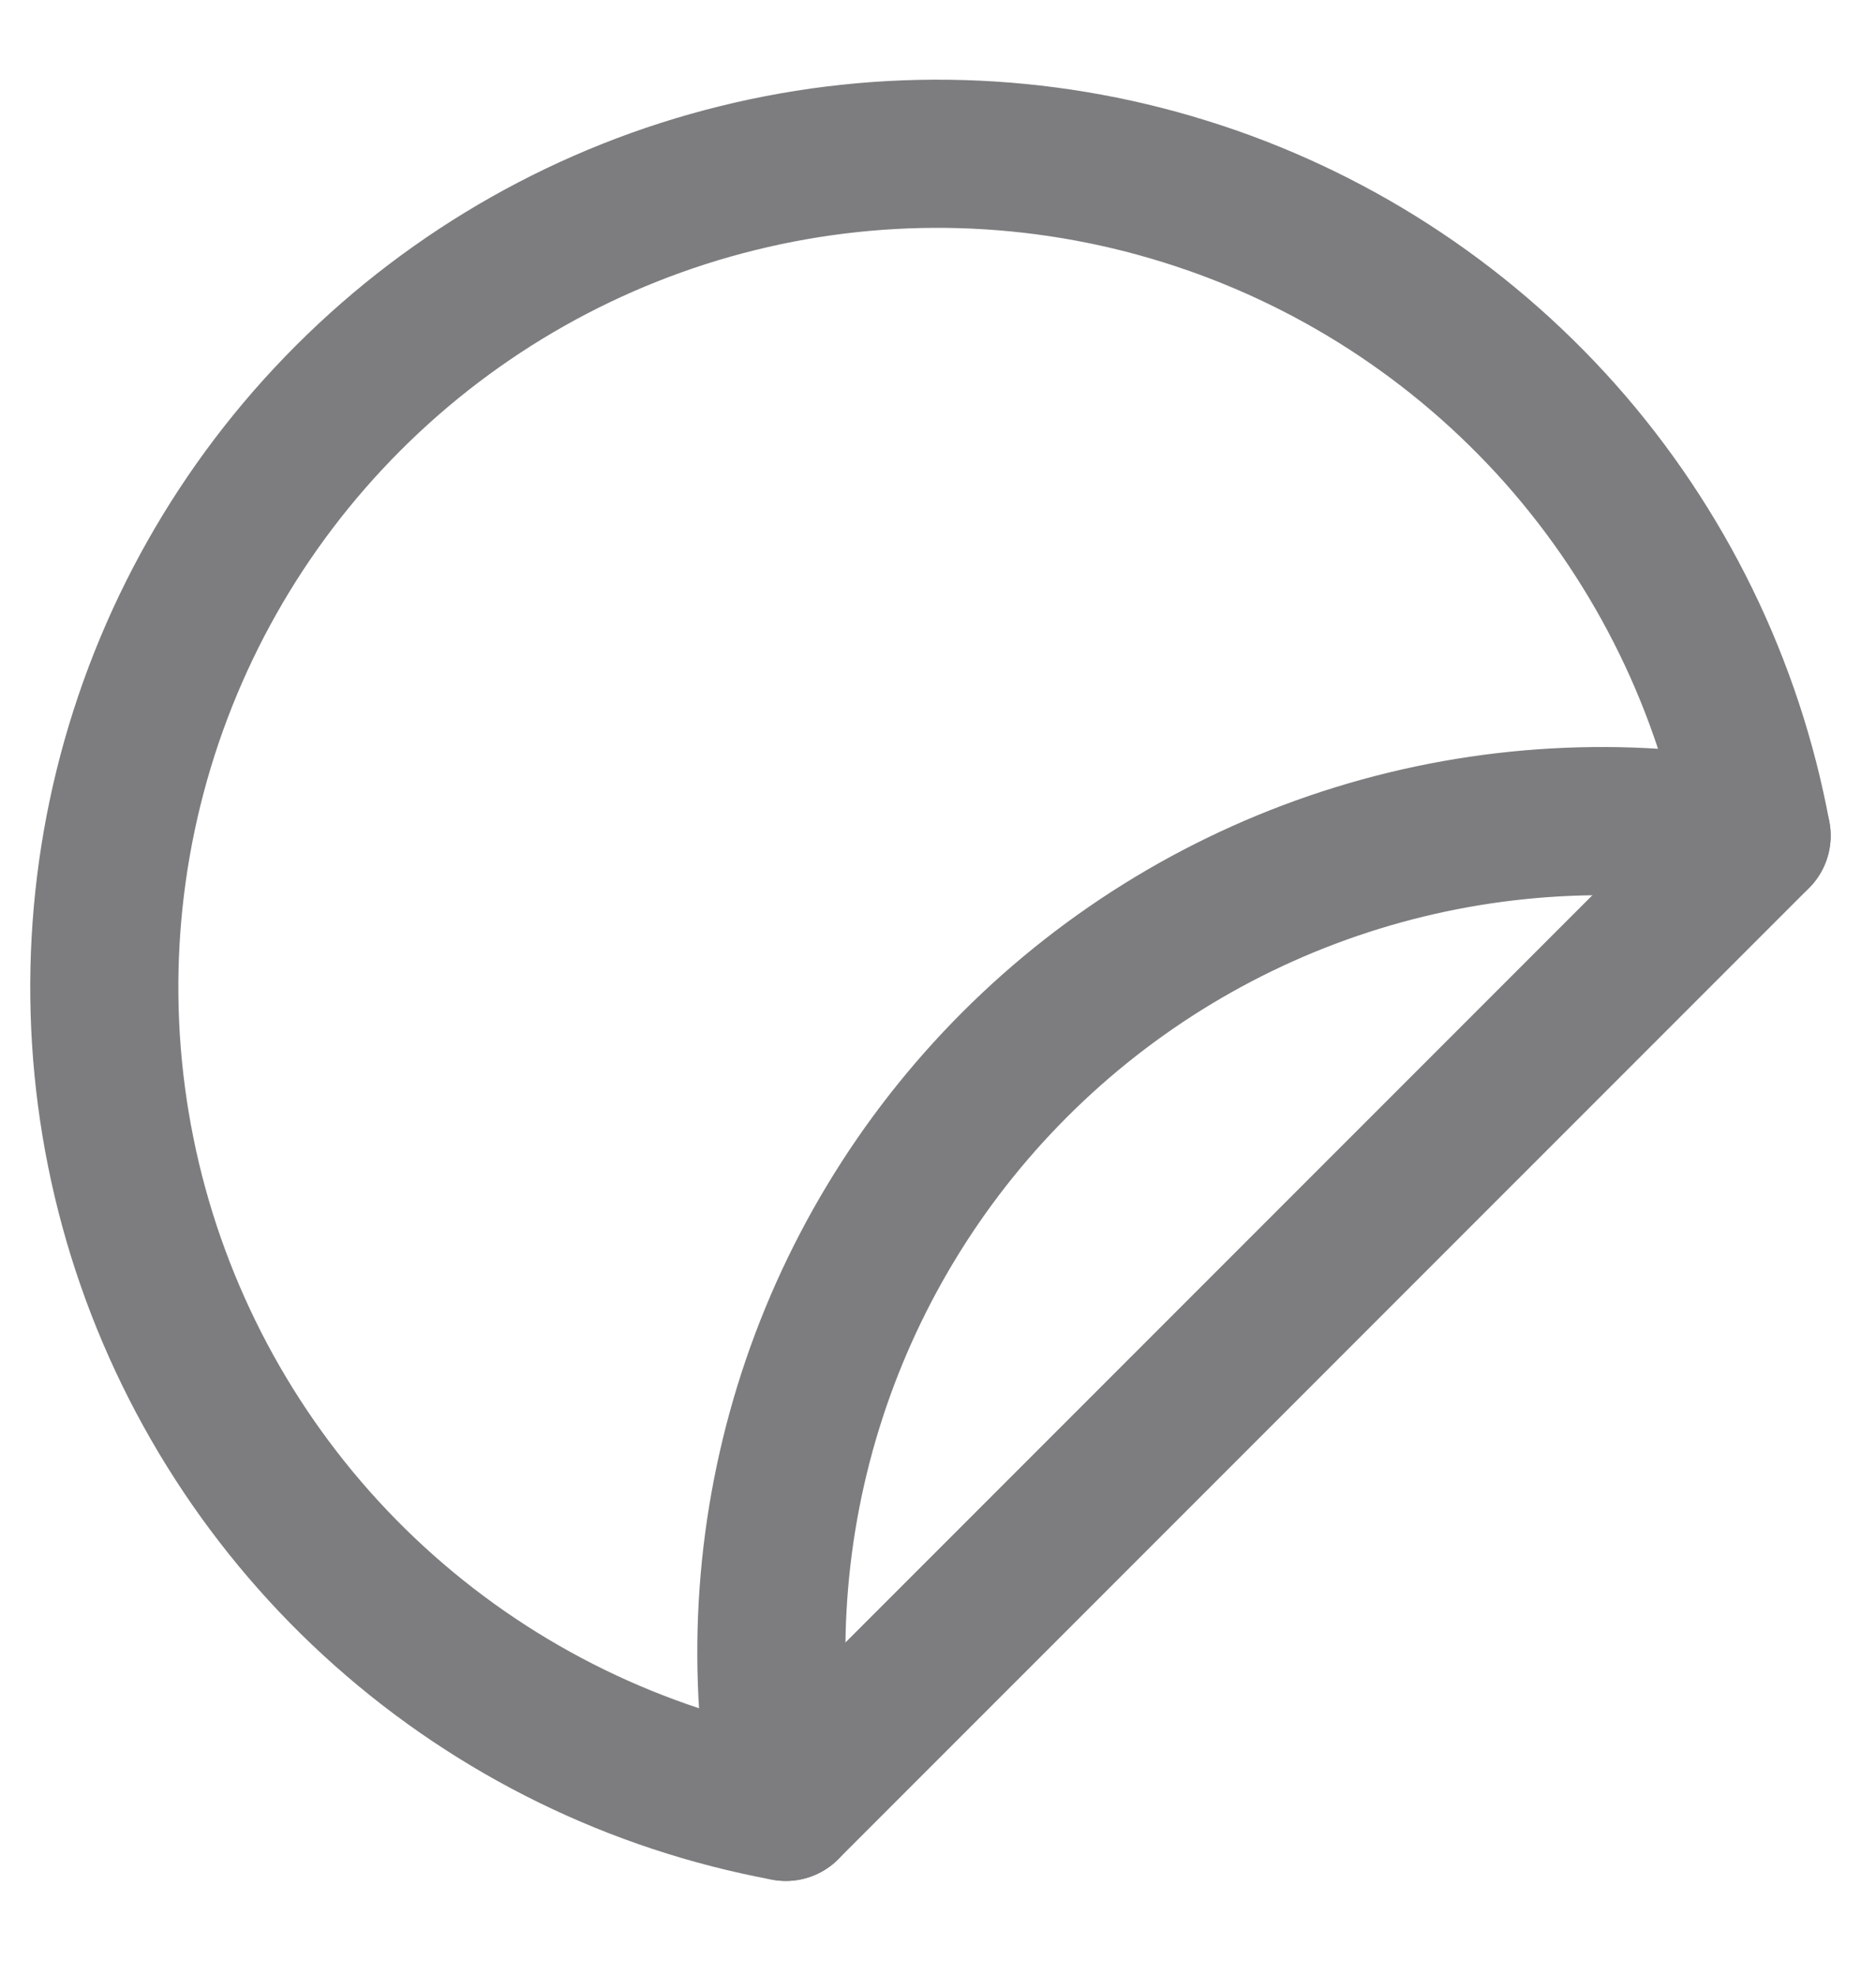
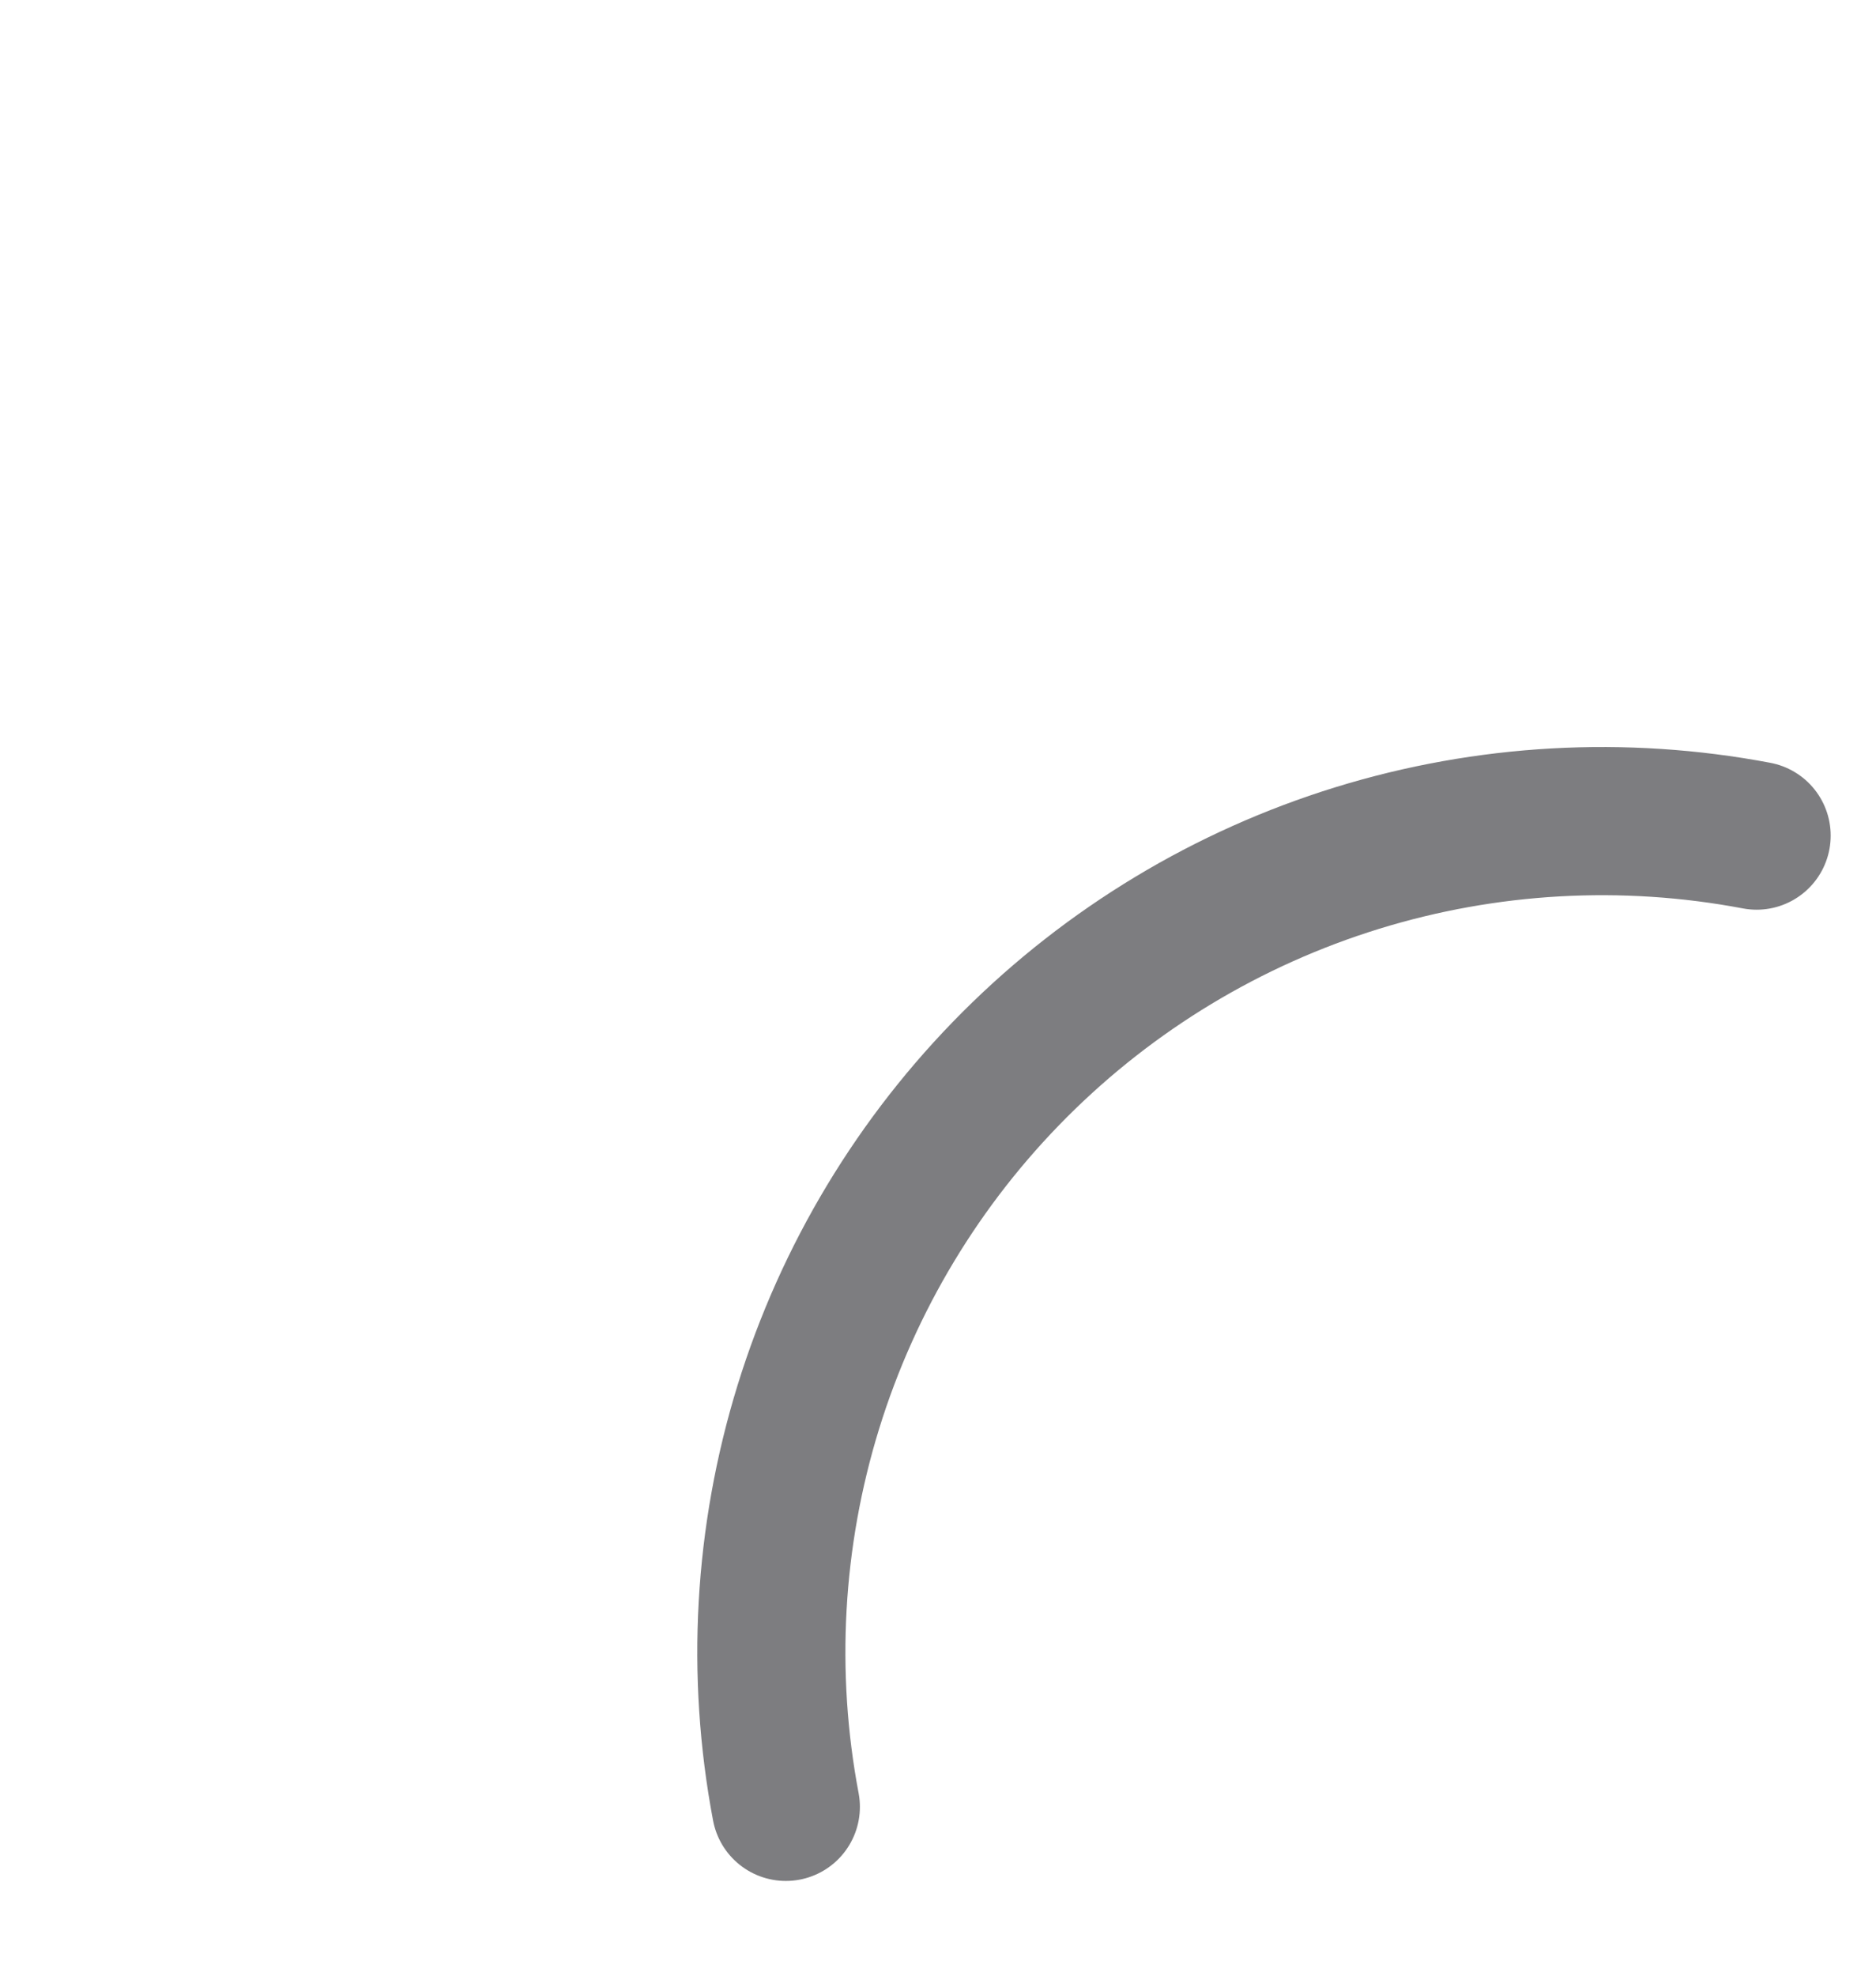
<svg xmlns="http://www.w3.org/2000/svg" width="19" height="20" viewBox="0 0 19 20" fill="none">
-   <path d="M17.791 8.46C17.511 6.948 16.823 5.541 15.803 4.391C14.781 3.242 13.466 2.393 11.997 1.937C10.529 1.48 8.964 1.434 7.471 1.803C5.979 2.171 4.615 2.941 3.528 4.028C2.44 5.115 1.671 6.479 1.302 7.972C0.934 9.464 0.98 11.029 1.436 12.498C1.893 13.966 2.741 15.282 3.891 16.303C5.041 17.324 6.447 18.011 7.959 18.291L17.791 8.46Z" stroke="#7D7D80" stroke-width="1.5" stroke-linecap="round" stroke-linejoin="round" />
  <path d="M17.791 8.459C16.444 8.204 15.056 8.282 13.746 8.686C12.437 9.09 11.246 9.808 10.277 10.777C9.308 11.746 8.59 12.937 8.186 14.246C7.782 15.556 7.704 16.944 7.959 18.291" stroke="#7D7D80" stroke-width="1.5" stroke-linecap="round" stroke-linejoin="round" />
</svg>